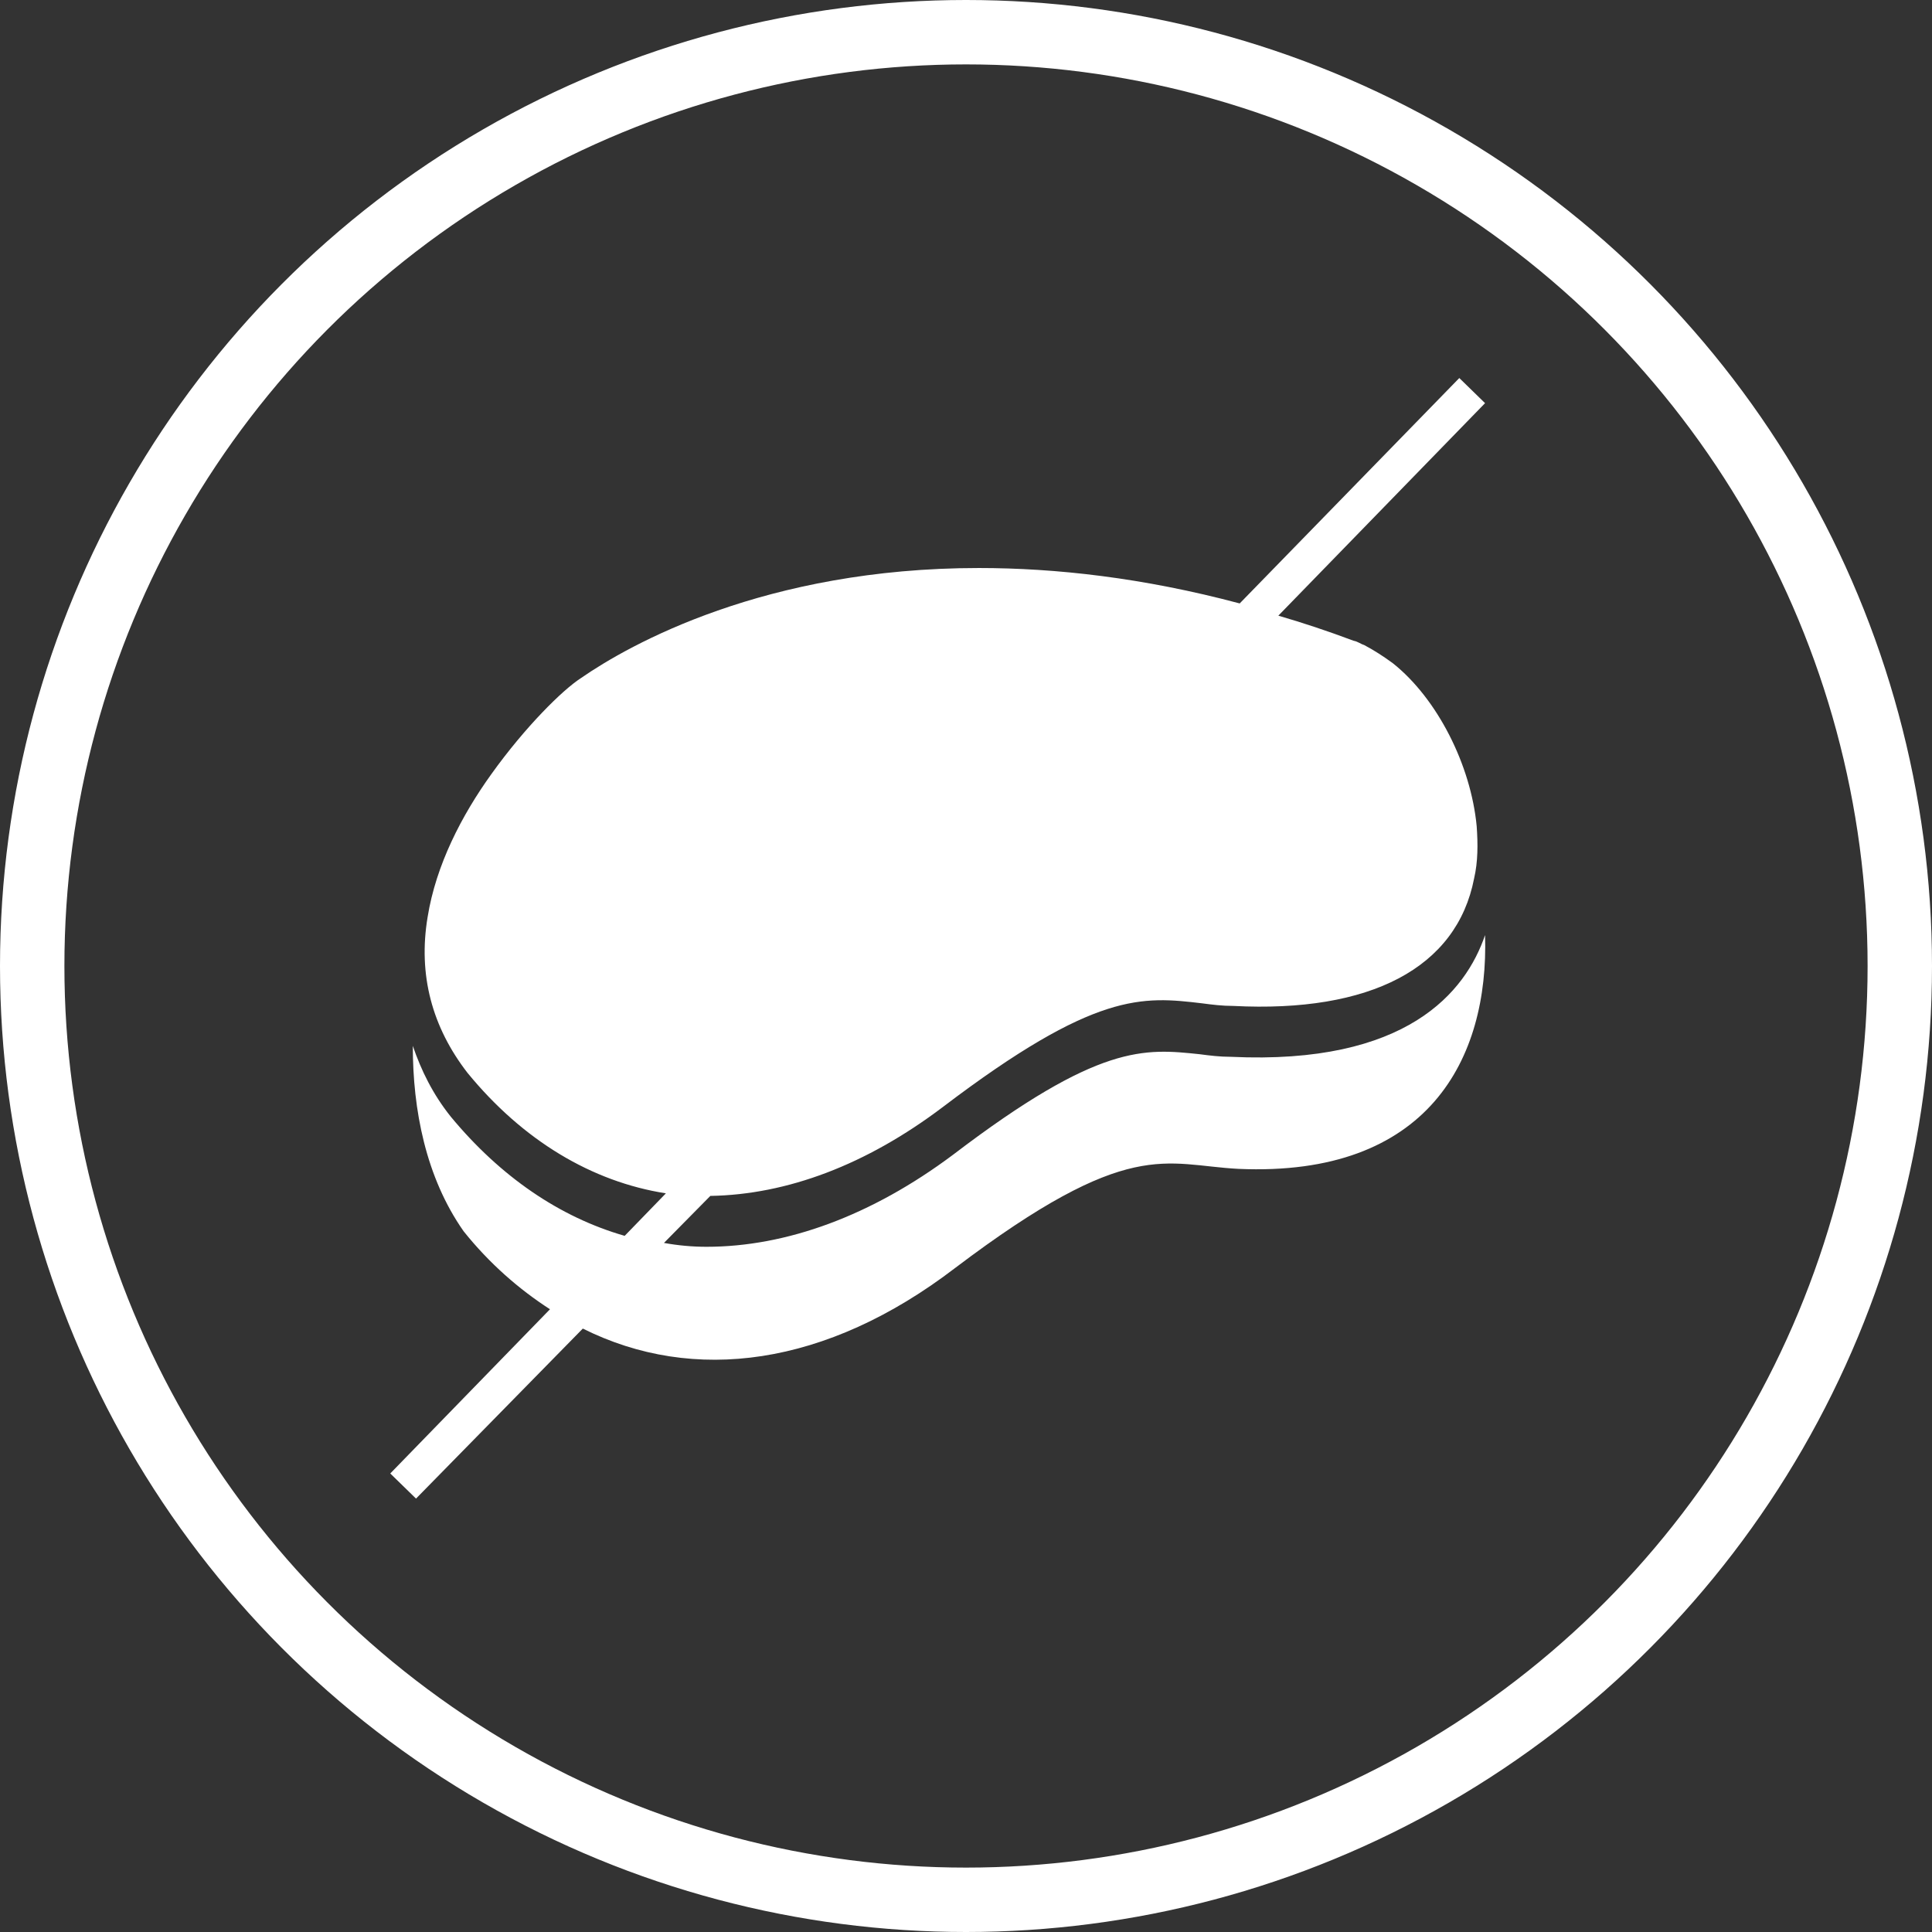
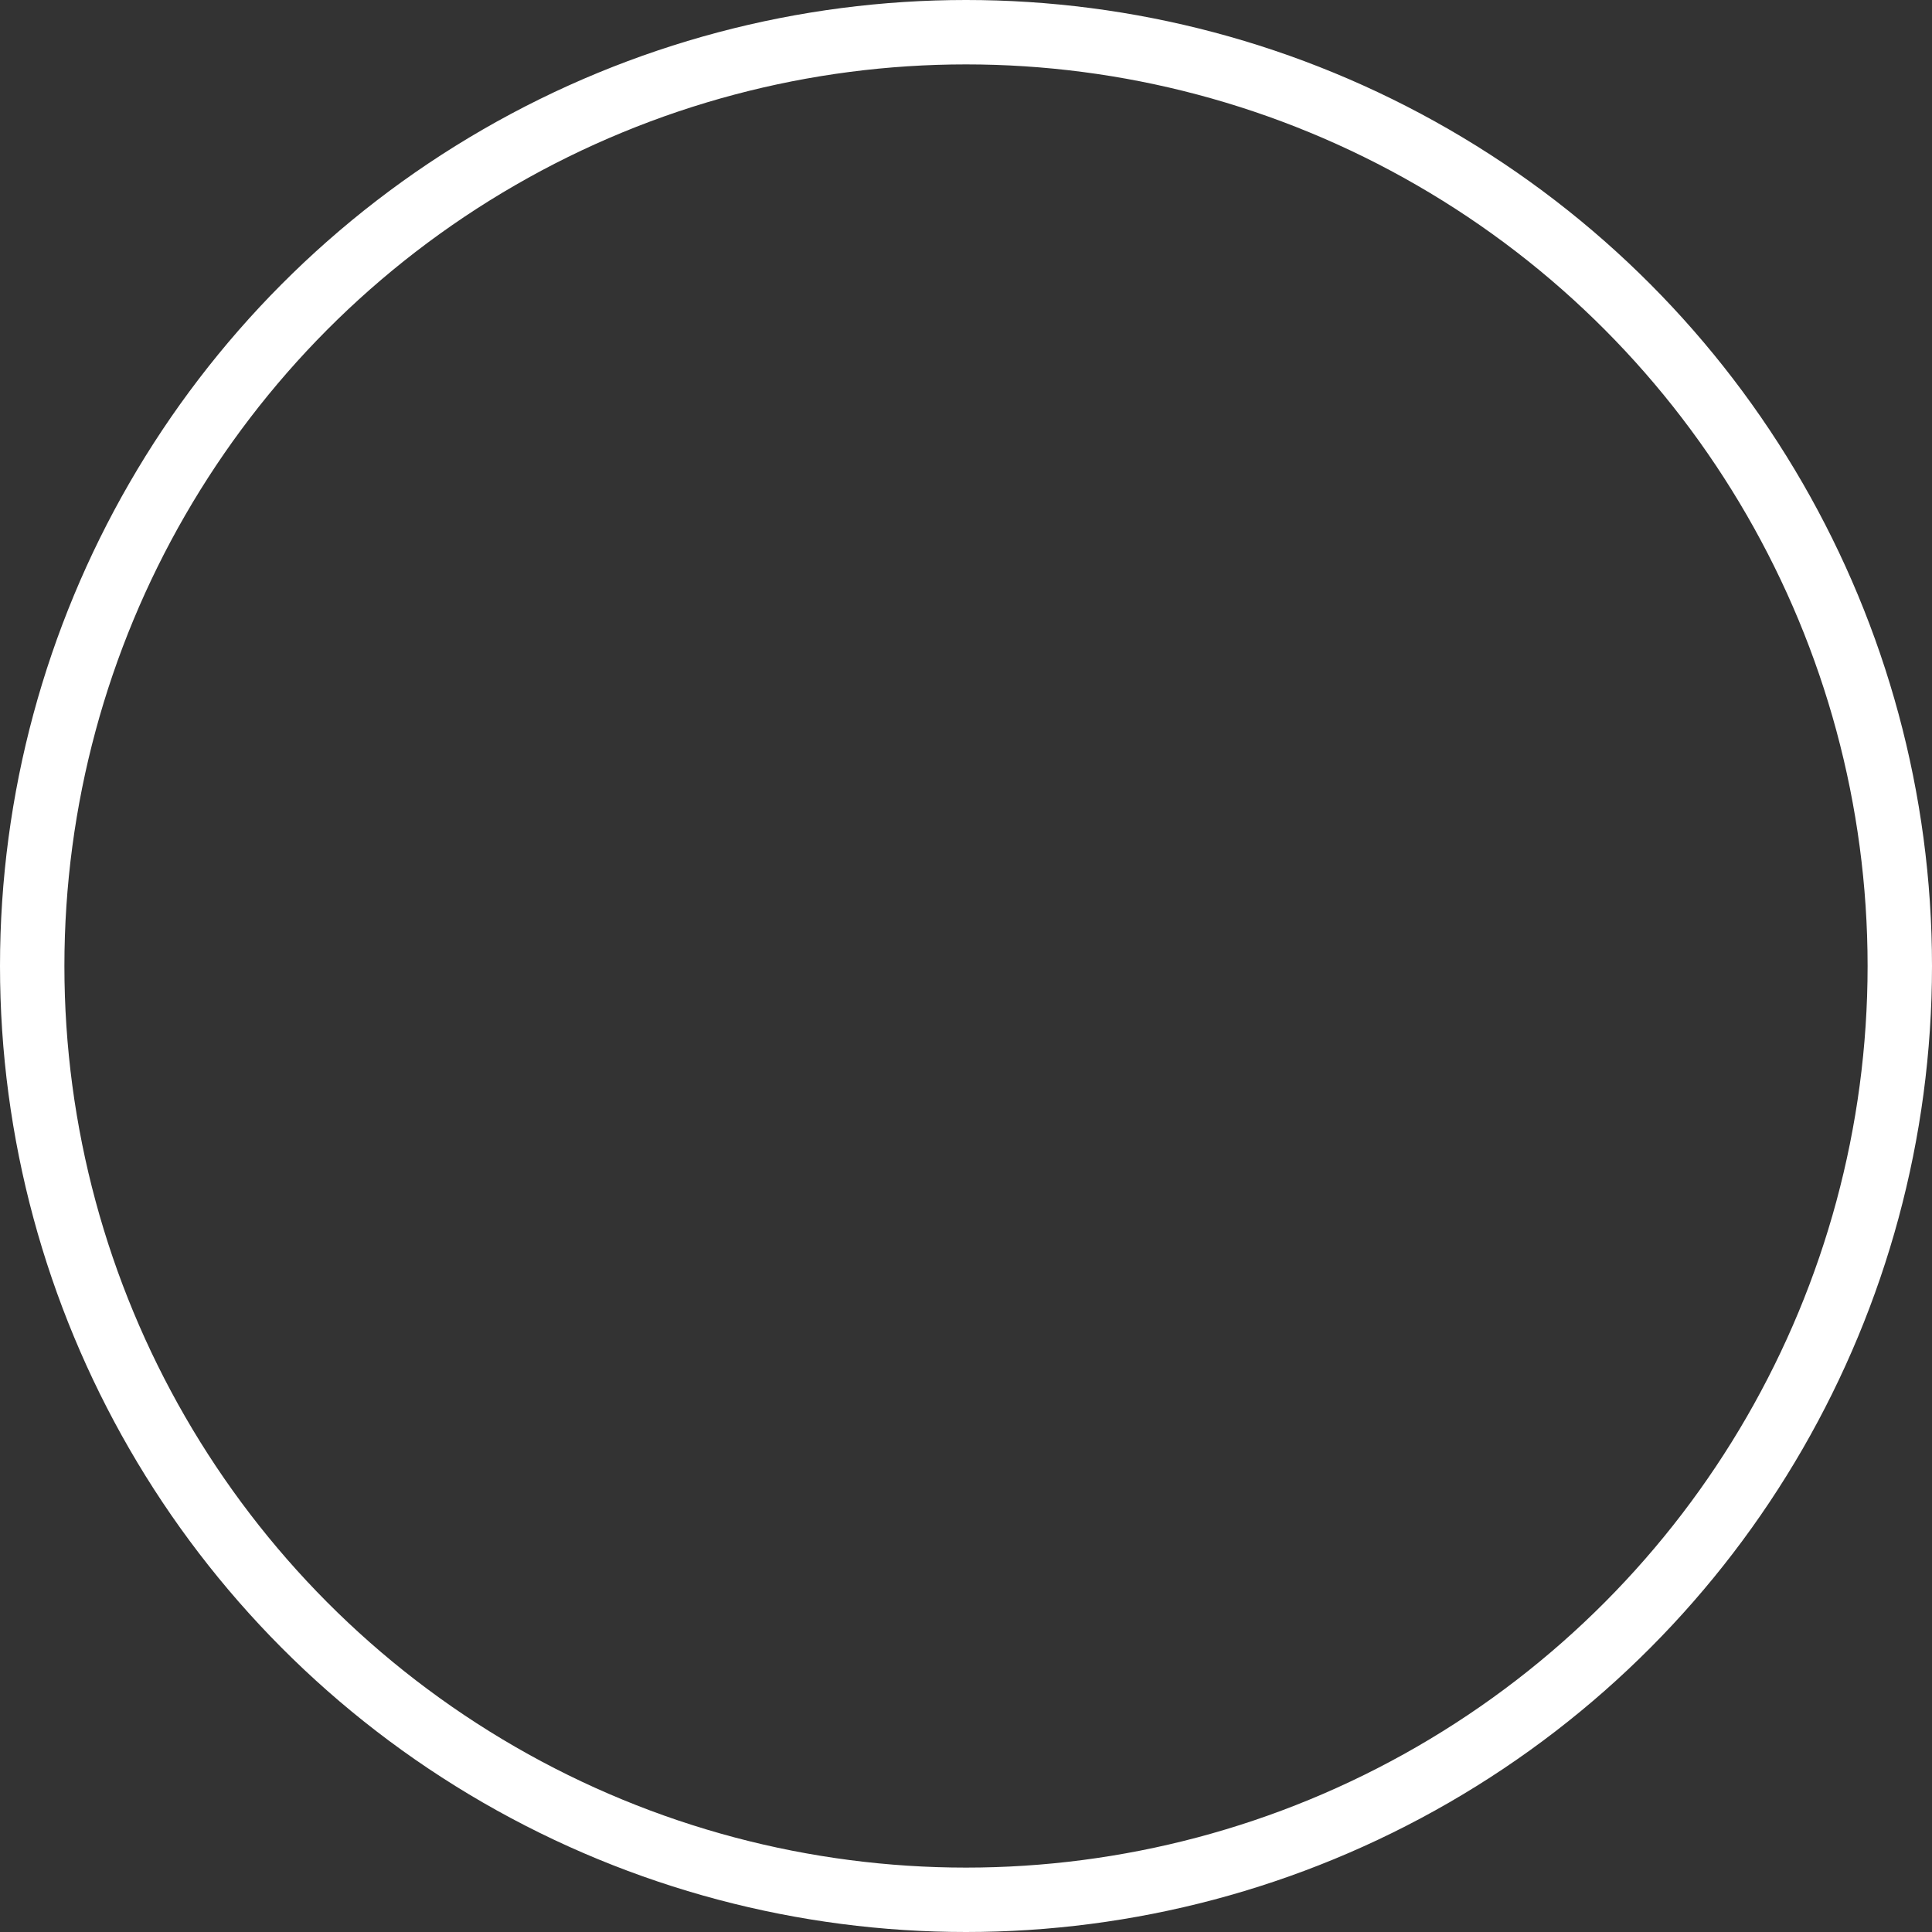
<svg xmlns="http://www.w3.org/2000/svg" version="1.1" id="Layer_1" x="0px" y="0px" viewBox="0 0 30 30" style="enable-background:new 0 0 30 30;" xml:space="preserve" width="30px" height="30px">
  <rect x="0" y="0" width="30" height="30" fill="#333333" stroke="none" />
  <style type="text/css">
	.st0{display:none;}
	.st1{fill:none;stroke:#FFFFFF;stroke-miterlimit:10;}
	.st2{fill:#FFFFFF;}
</style>
-   <rect class="st0" width="30" height="30" />
  <circle class="st1" cx="15" cy="15" r="14.5" />
-   <path class="st2" d="M19.11,16.41c-0.17,0-0.33-0.02-0.48-0.04c-0.86-0.09-1.56-0.17-3.83,1.56c-1.27,0.95-2.59,1.43-3.83,1.43  c-0.22,0-0.44-0.02-0.66-0.06l0.72-0.73c1.19-0.02,2.42-0.48,3.61-1.38c2.37-1.8,3.1-1.72,4.03-1.61c0.15,0.02,0.31,0.04,0.48,0.04  c2.13,0.11,3.47-0.59,3.74-1.98c0.06-0.26,0.06-0.53,0.04-0.81c-0.09-0.95-0.61-1.98-1.3-2.53c-0.15-0.11-0.29-0.2-0.44-0.28  c-0.06-0.02-0.11-0.06-0.17-0.07c-0.4-0.15-0.79-0.28-1.17-0.39l3.21-3.3l-0.4-0.39l-3.41,3.5c-1.5-0.4-2.86-0.55-4.05-0.55  c-3.32,0-5.43,1.19-6.18,1.71c-0.28,0.18-0.86,0.75-1.39,1.49c-0.46,0.64-0.86,1.41-0.99,2.22c-0.15,0.9,0.07,1.71,0.62,2.42  c0.86,1.05,1.93,1.69,3.08,1.87l-0.64,0.66c-1.01-0.29-1.93-0.92-2.7-1.85c-0.28-0.35-0.46-0.72-0.59-1.1c0,0.99,0.2,2.04,0.79,2.88  c0.4,0.5,0.86,0.9,1.34,1.21l-2.48,2.55l0.4,0.39l2.59-2.64c1.72,0.86,3.78,0.59,5.78-0.94c2.71-2.05,3.25-1.6,4.4-1.54  c2.95,0.13,3.89-1.71,3.83-3.63C22.76,15.4,21.85,16.54,19.11,16.41z" />
</svg>